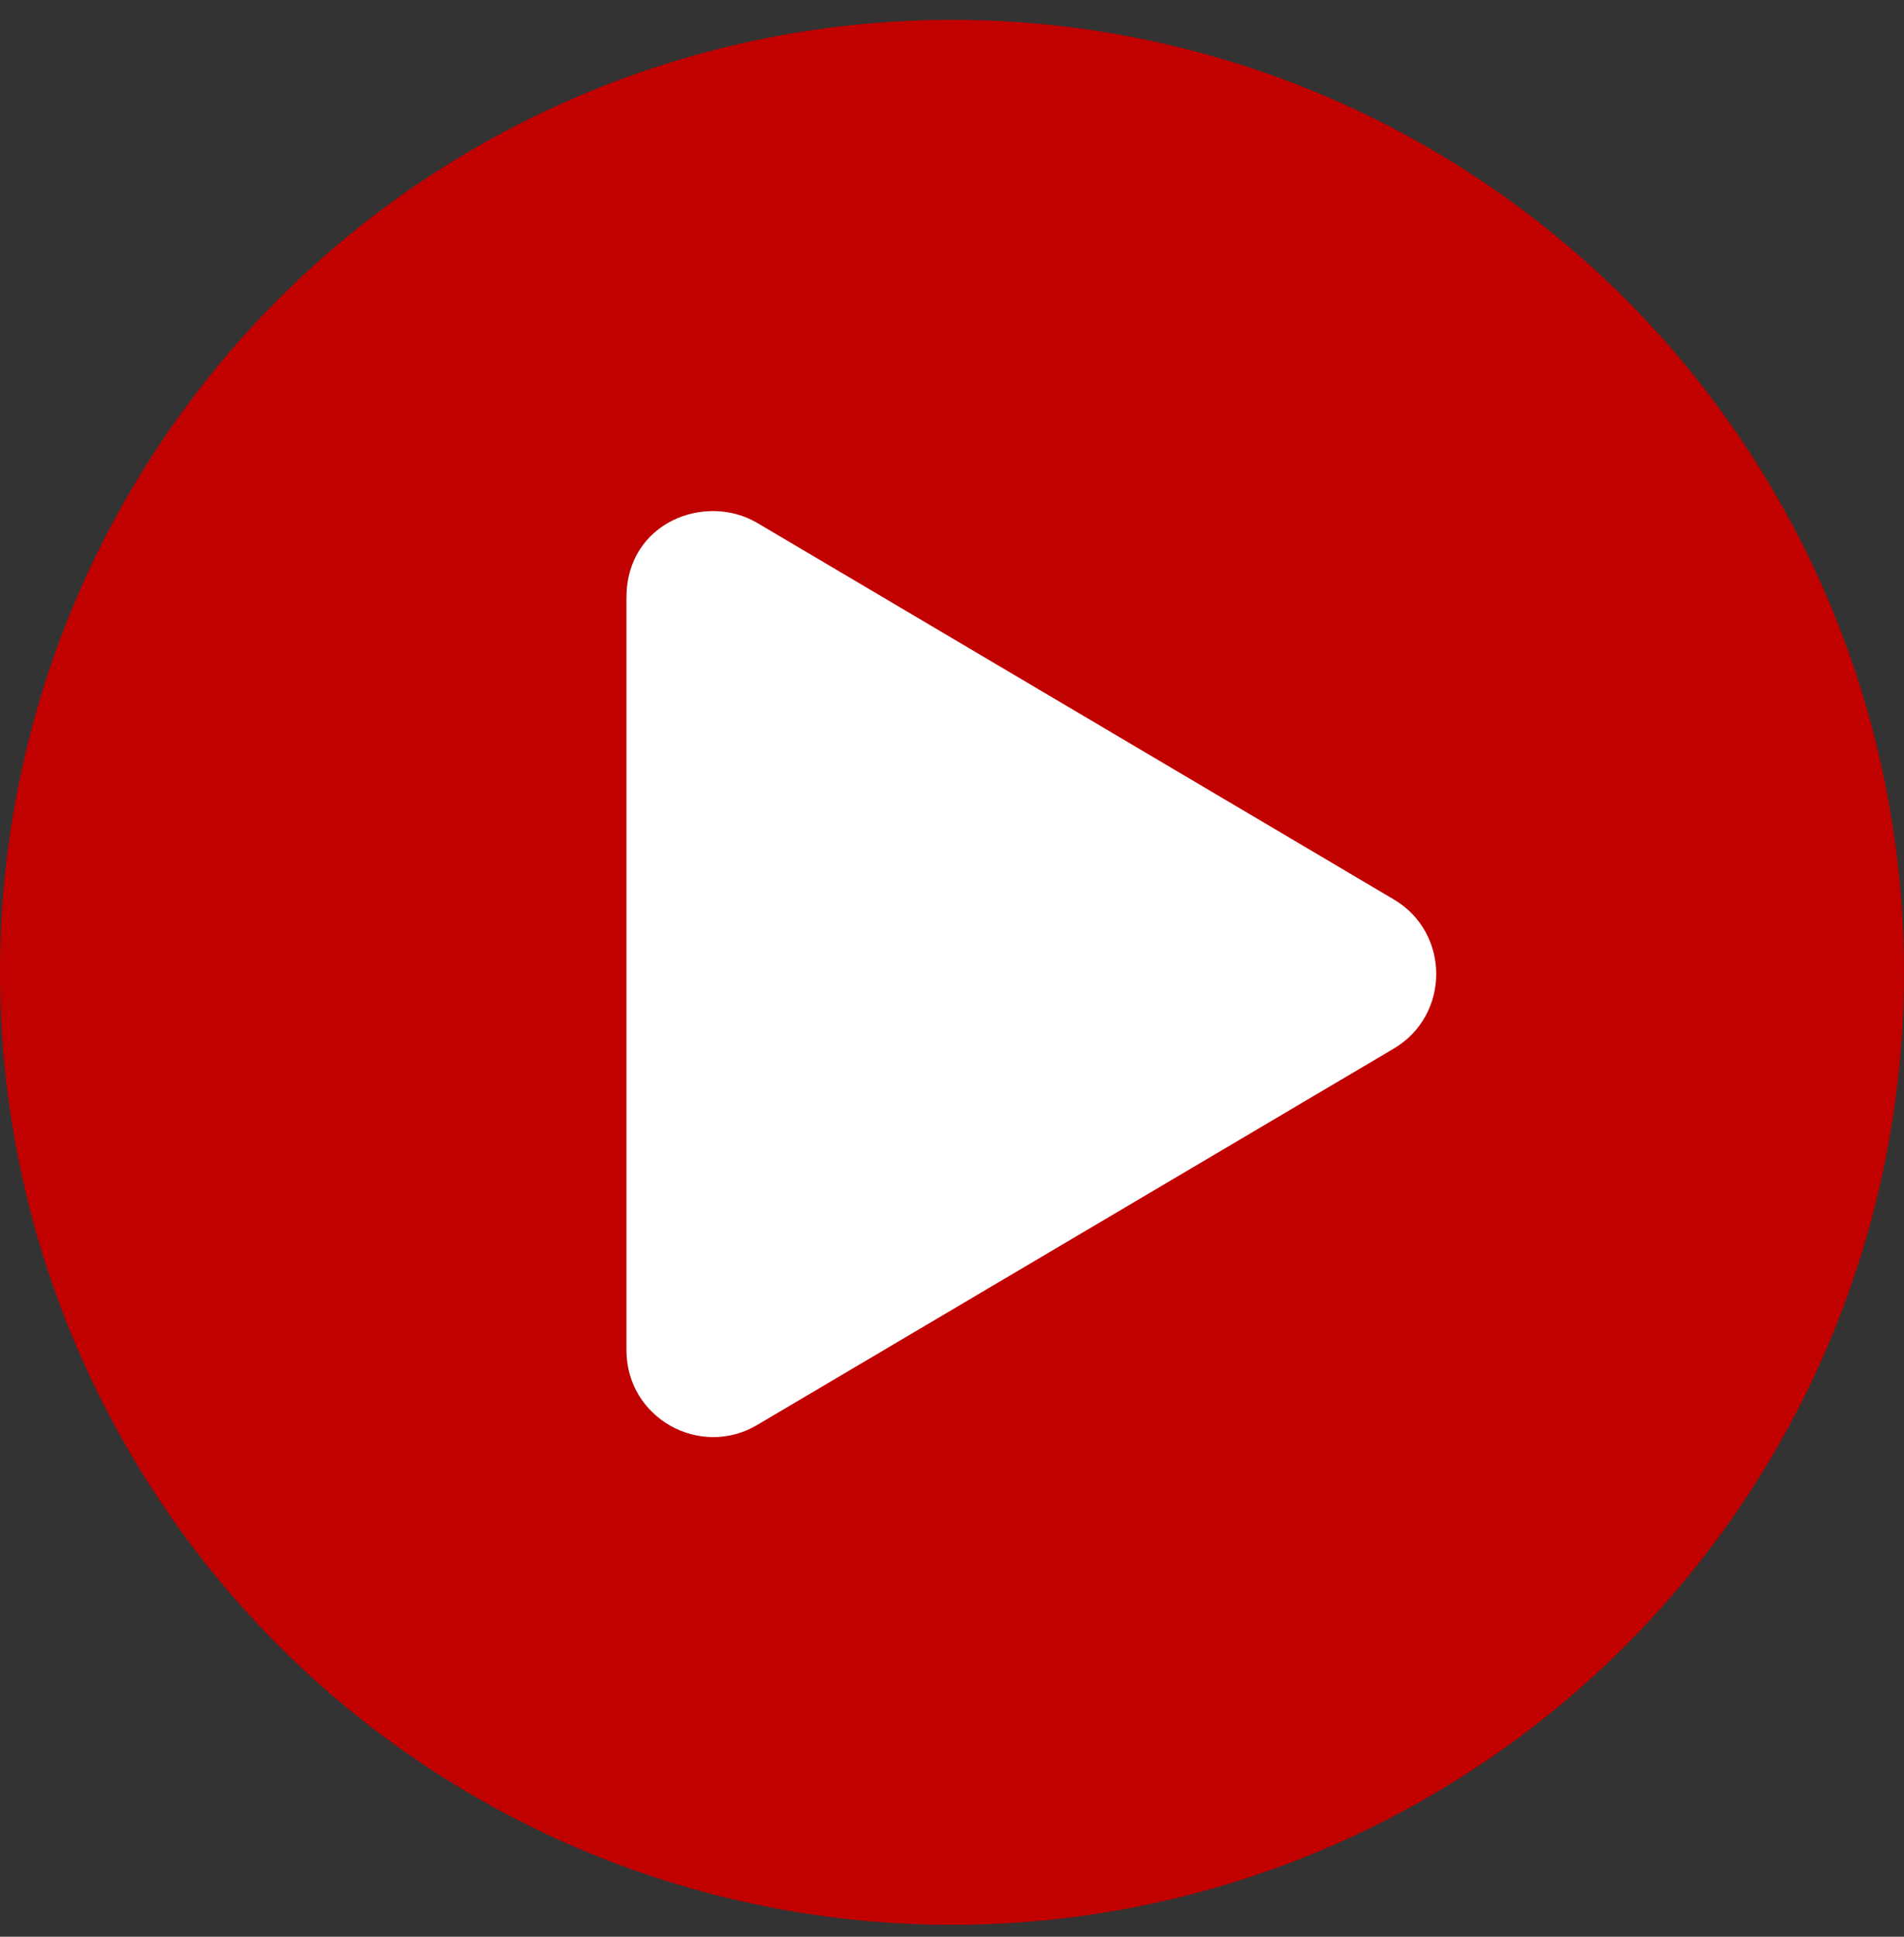
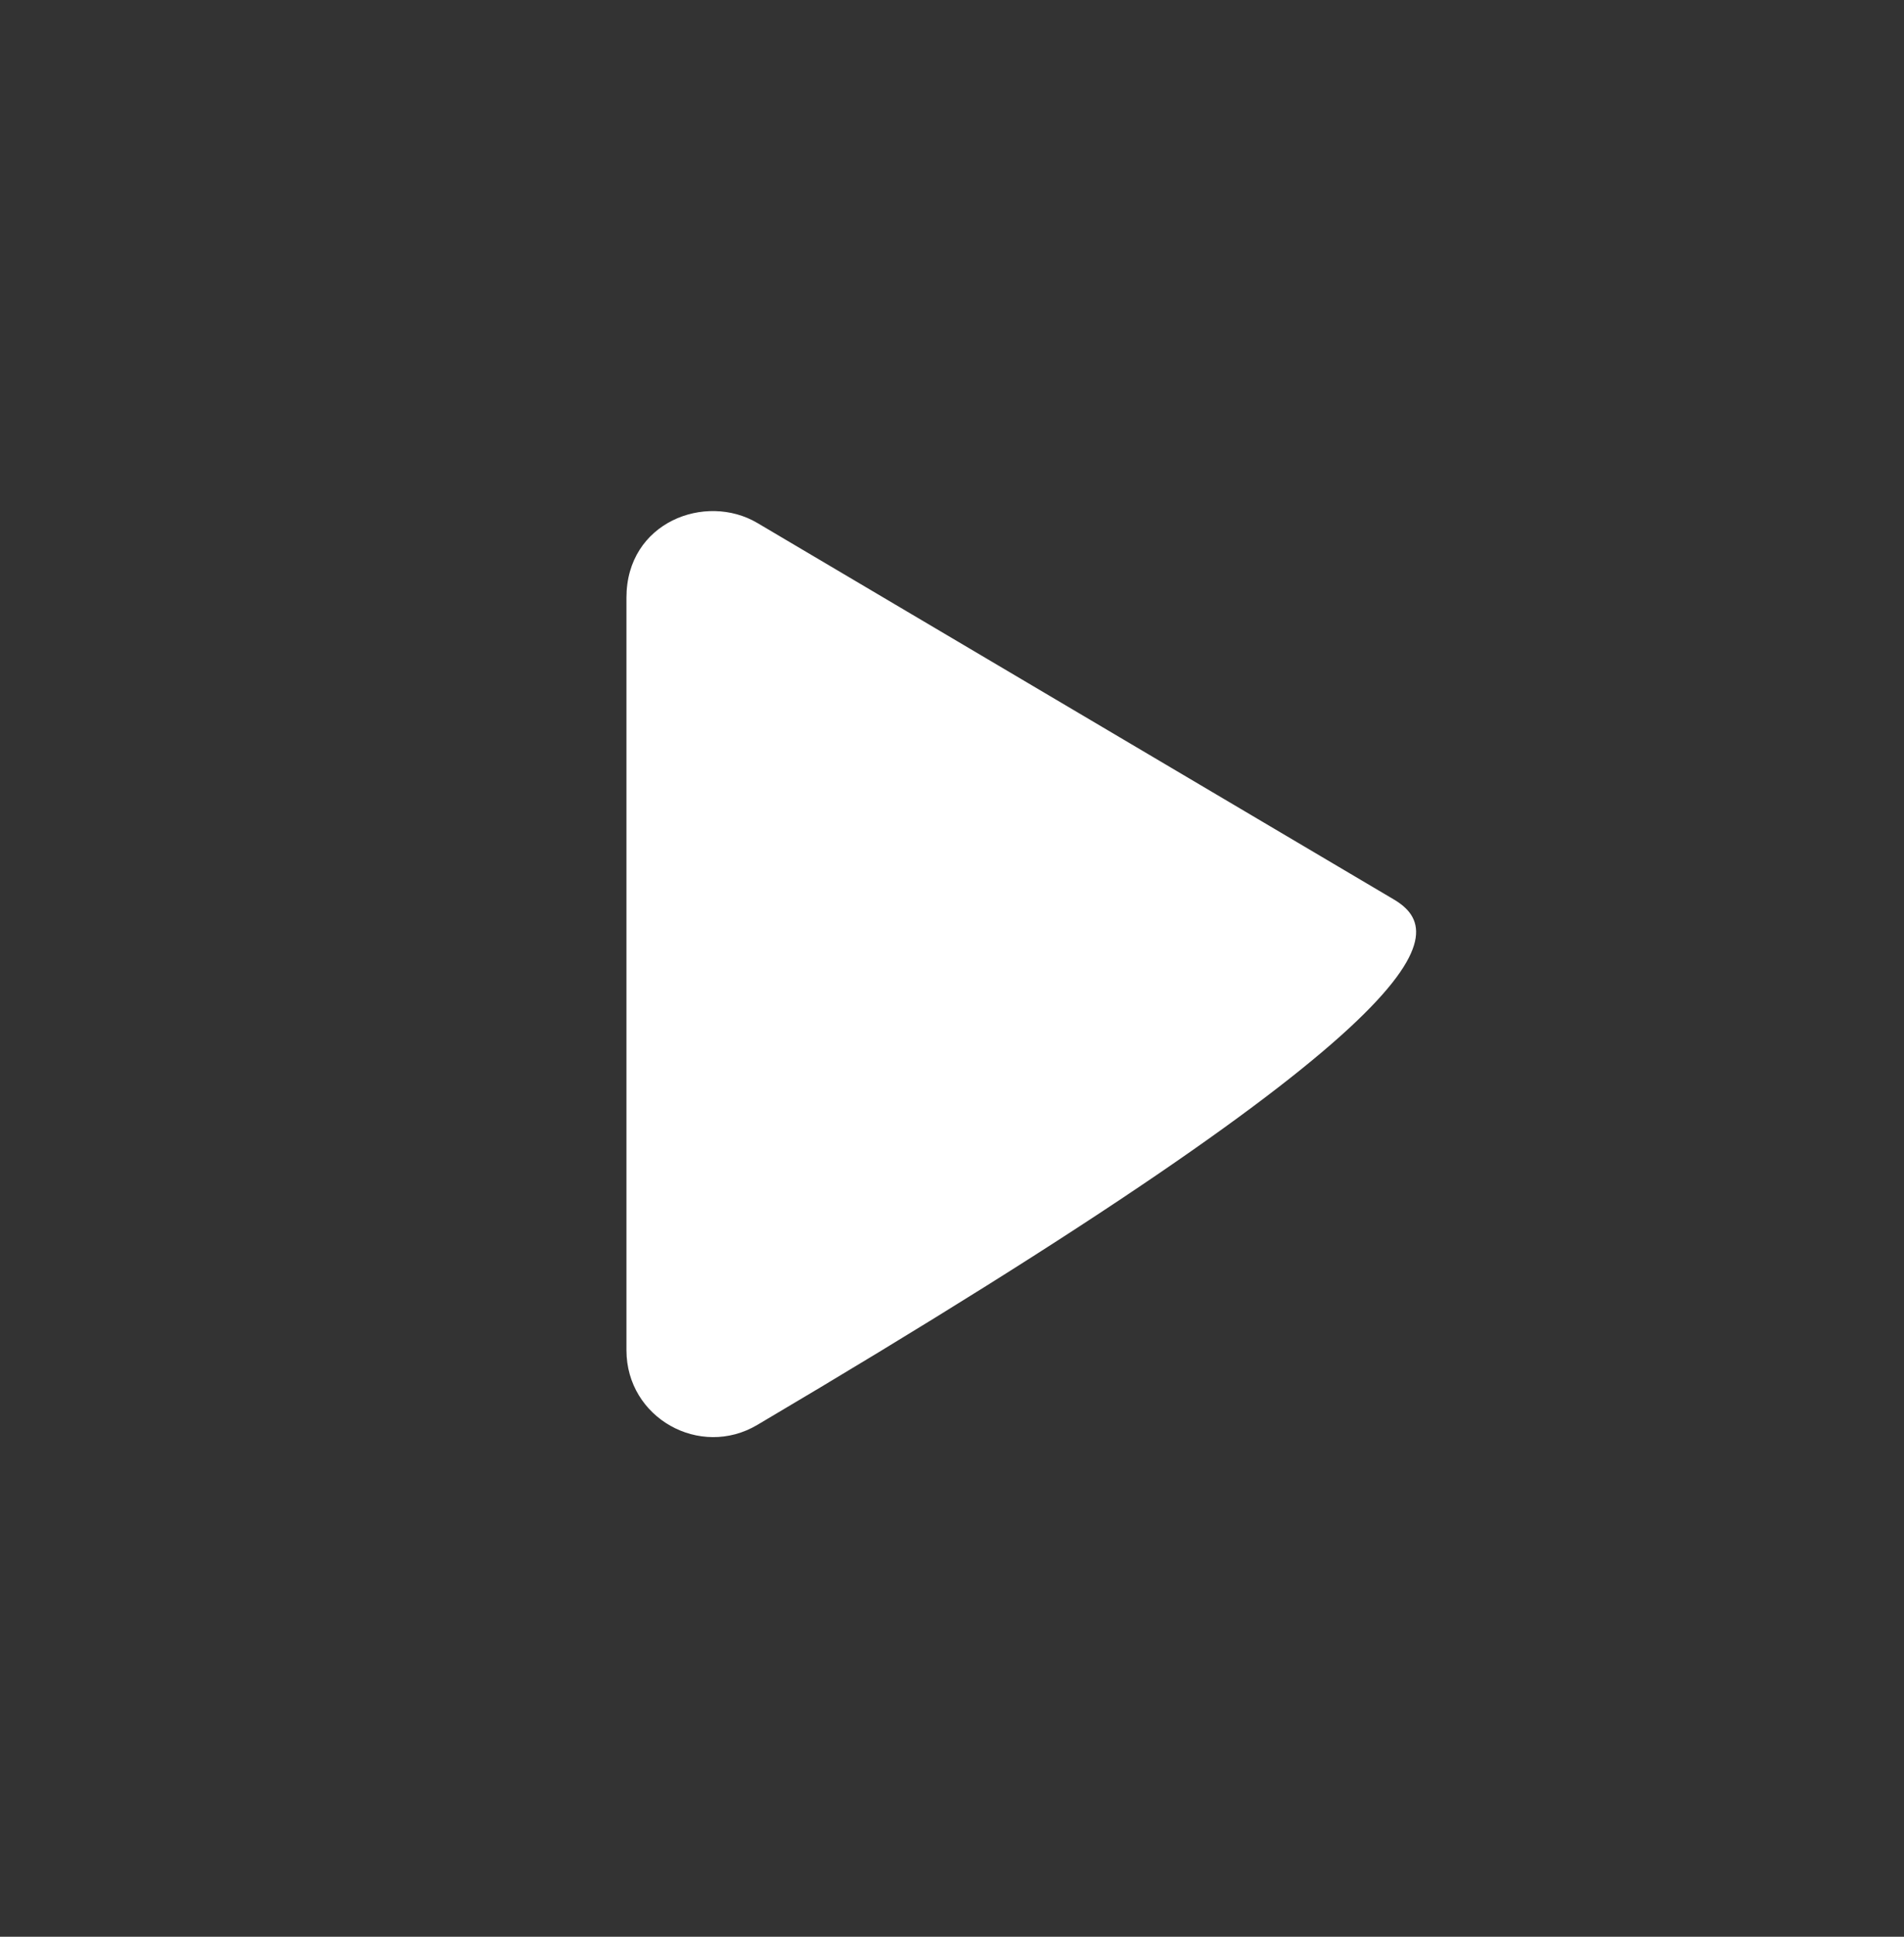
<svg xmlns="http://www.w3.org/2000/svg" width="60" height="61" viewBox="0 0 60 61" fill="none">
  <rect x="0" y="0" width="60" height="61" fill="#333333" stroke="none" />
-   <circle cx="30" cy="30.625" r="30" fill="#C10000" />
-   <path d="M43.916 28.325L23.865 16.471C22.235 15.508 19.741 16.443 19.741 18.824V42.526C19.741 44.663 22.059 45.95 23.865 44.879L43.916 33.03C45.705 31.977 45.71 29.379 43.916 28.325Z" fill="white" />
+   <path d="M43.916 28.325L23.865 16.471C22.235 15.508 19.741 16.443 19.741 18.824V42.526C19.741 44.663 22.059 45.95 23.865 44.879C45.705 31.977 45.71 29.379 43.916 28.325Z" fill="white" />
</svg>